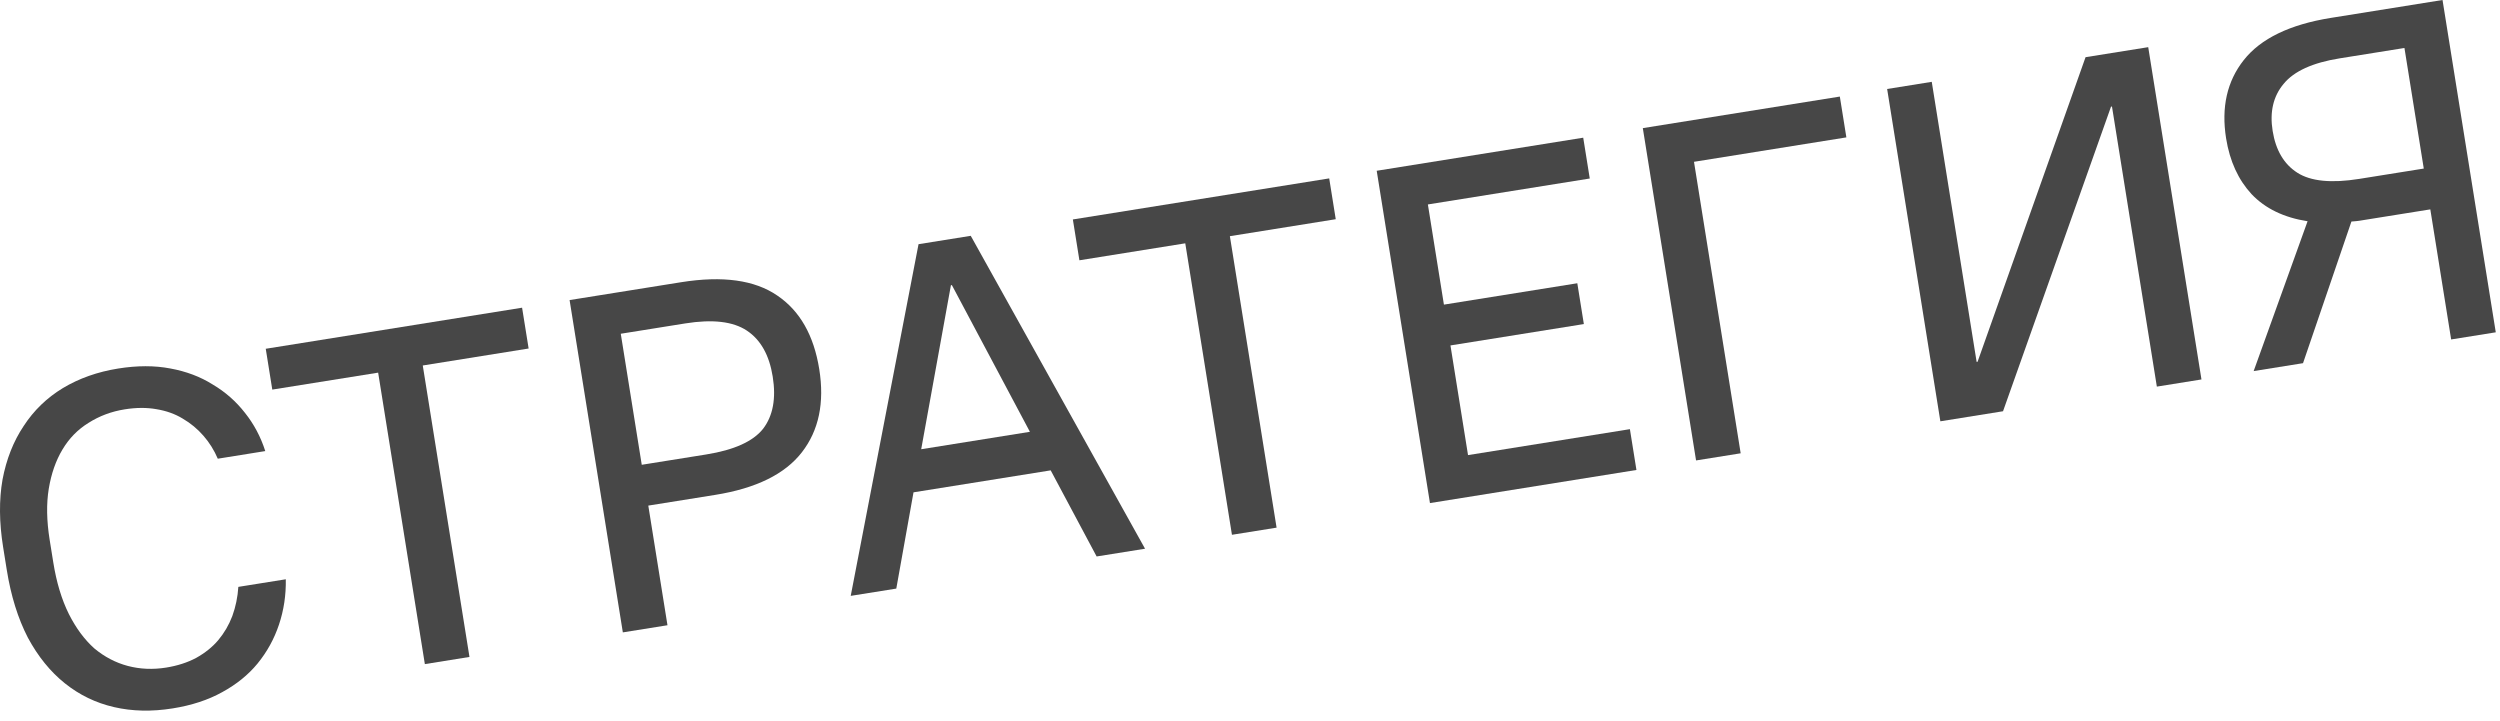
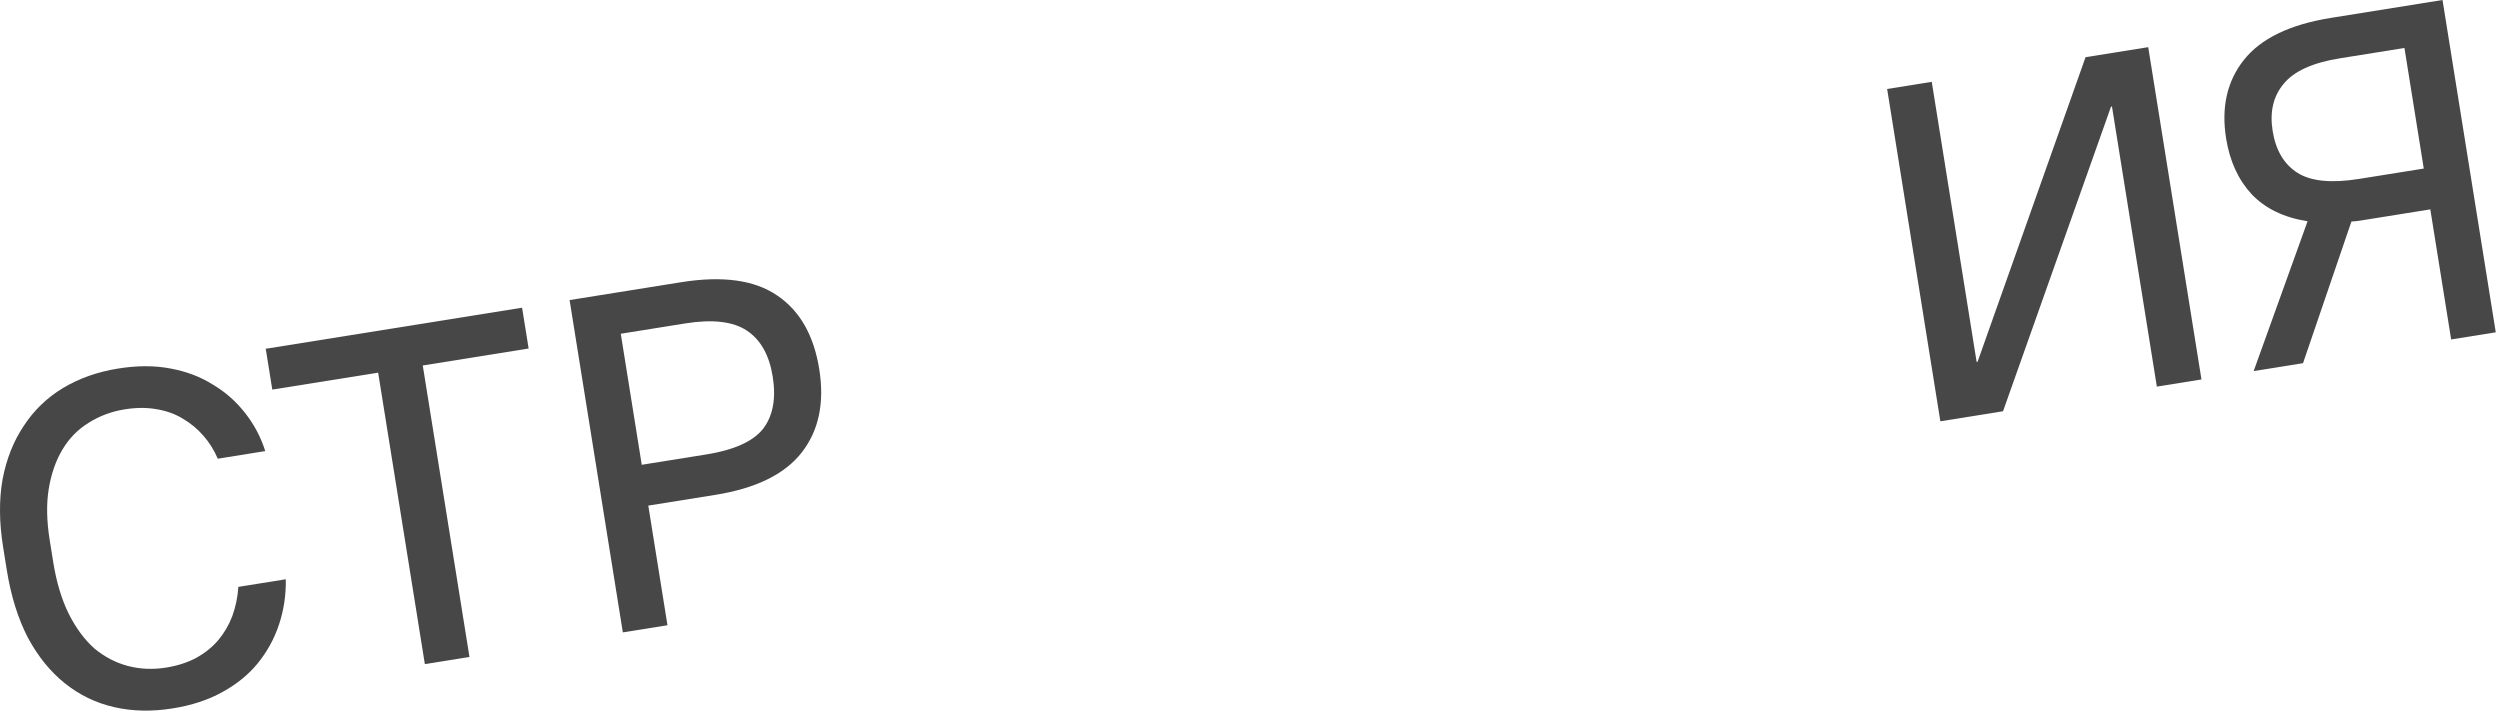
<svg xmlns="http://www.w3.org/2000/svg" width="104" height="30" viewBox="0 0 104 30" fill="none">
  <path d="M7.18 29.47C6.311 29.609 5.498 29.591 4.741 29.415C3.983 29.24 3.303 28.91 2.699 28.426C2.094 27.942 1.581 27.309 1.159 26.526C0.747 25.727 0.455 24.789 0.282 23.709L0.13 22.761C-0.035 21.734 -0.043 20.797 0.105 19.95C0.266 19.1 0.559 18.358 0.984 17.723C1.406 17.074 1.95 16.548 2.615 16.145C3.292 15.739 4.059 15.468 4.915 15.331C5.705 15.204 6.427 15.203 7.082 15.328C7.749 15.45 8.339 15.673 8.85 15.996C9.372 16.304 9.82 16.698 10.194 17.179C10.566 17.646 10.846 18.175 11.035 18.765L9.06 19.082C8.909 18.728 8.71 18.409 8.461 18.125C8.213 17.84 7.925 17.603 7.598 17.412C7.283 17.22 6.918 17.089 6.502 17.021C6.099 16.95 5.661 16.953 5.187 17.029C4.634 17.117 4.131 17.306 3.677 17.595C3.235 17.868 2.875 18.236 2.599 18.699C2.322 19.162 2.132 19.706 2.029 20.33C1.927 20.954 1.939 21.661 2.065 22.451L2.217 23.399C2.35 24.228 2.566 24.943 2.865 25.544C3.161 26.131 3.514 26.607 3.924 26.974C4.345 27.325 4.809 27.568 5.317 27.703C5.825 27.837 6.355 27.86 6.908 27.772C7.382 27.696 7.799 27.561 8.16 27.369C8.532 27.161 8.837 26.916 9.075 26.635C9.325 26.338 9.521 26.003 9.664 25.629C9.804 25.242 9.888 24.837 9.915 24.414L11.889 24.098C11.901 24.757 11.806 25.387 11.605 25.986C11.404 26.586 11.105 27.126 10.71 27.608C10.326 28.075 9.836 28.471 9.239 28.796C8.657 29.119 7.97 29.344 7.18 29.47Z" fill="#474747" />
  <path d="M17.674 27.627L15.731 15.502L11.327 16.207L11.055 14.509L21.719 12.8L21.991 14.498L17.587 15.204L19.53 27.329L17.674 27.627Z" fill="#474747" />
  <path d="M25.91 26.307L23.695 12.483L28.336 11.74C30.061 11.464 31.393 11.648 32.334 12.294C33.273 12.927 33.855 13.948 34.081 15.357C34.304 16.752 34.064 17.905 33.359 18.814C32.654 19.724 31.452 20.315 29.754 20.587L26.969 21.033L27.767 26.01L25.91 26.307ZM28.509 13.454L25.824 13.884L26.697 19.335L29.383 18.905C30.541 18.719 31.328 18.363 31.744 17.838C32.157 17.299 32.291 16.575 32.145 15.667C32.002 14.771 31.643 14.134 31.069 13.753C30.495 13.372 29.642 13.273 28.509 13.454Z" fill="#474747" />
-   <path d="M35.39 24.788L38.211 10.158L40.383 9.81L47.634 22.827L45.62 23.149L43.709 19.567L38.002 20.481L37.286 24.485L35.39 24.788ZM38.322 18.688L42.844 17.963L39.598 11.86L39.558 11.866L38.322 18.688Z" fill="#474747" />
-   <path d="M51.249 22.247L49.307 10.122L44.903 10.828L44.631 9.129L55.295 7.421L55.567 9.119L51.163 9.825L53.106 21.95L51.249 22.247Z" fill="#474747" />
-   <path d="M59.486 20.928L57.271 7.104L65.862 5.728L66.134 7.426L59.4 8.505L60.067 12.672L65.616 11.783L65.888 13.481L60.339 14.37L61.07 18.932L67.804 17.853L68.076 19.551L59.486 20.928Z" fill="#474747" />
-   <path d="M70.556 19.154L68.341 5.33L76.537 4.017L76.809 5.715L70.47 6.731L72.412 18.857L70.556 19.154Z" fill="#474747" />
  <path d="M80.719 17.526L78.505 3.702L80.361 3.404L82.228 15.056L82.267 15.05L86.759 2.379L89.366 1.962L91.581 15.785L89.725 16.083L87.858 4.431L87.818 4.438L83.326 17.108L80.719 17.526Z" fill="#474747" />
  <path d="M93.752 15.437L95.995 9.204C95.011 9.051 94.236 8.676 93.667 8.078C93.112 7.478 92.758 6.705 92.606 5.757C92.4 4.467 92.644 3.381 93.34 2.5C94.047 1.603 95.257 1.018 96.968 0.744L101.609 0L103.824 13.824L101.968 14.121L101.101 8.71L98.316 9.156C98.29 9.16 98.237 9.169 98.158 9.182C98.079 9.194 97.966 9.206 97.819 9.216L95.806 15.108L93.752 15.437ZM94.542 5.447C94.671 6.25 95.013 6.83 95.57 7.186C96.127 7.542 96.984 7.628 98.143 7.442L100.829 7.012L100.025 1.996L97.339 2.426C96.207 2.607 95.427 2.962 94.998 3.49C94.567 4.004 94.415 4.657 94.542 5.447Z" fill="#474747" />
</svg>